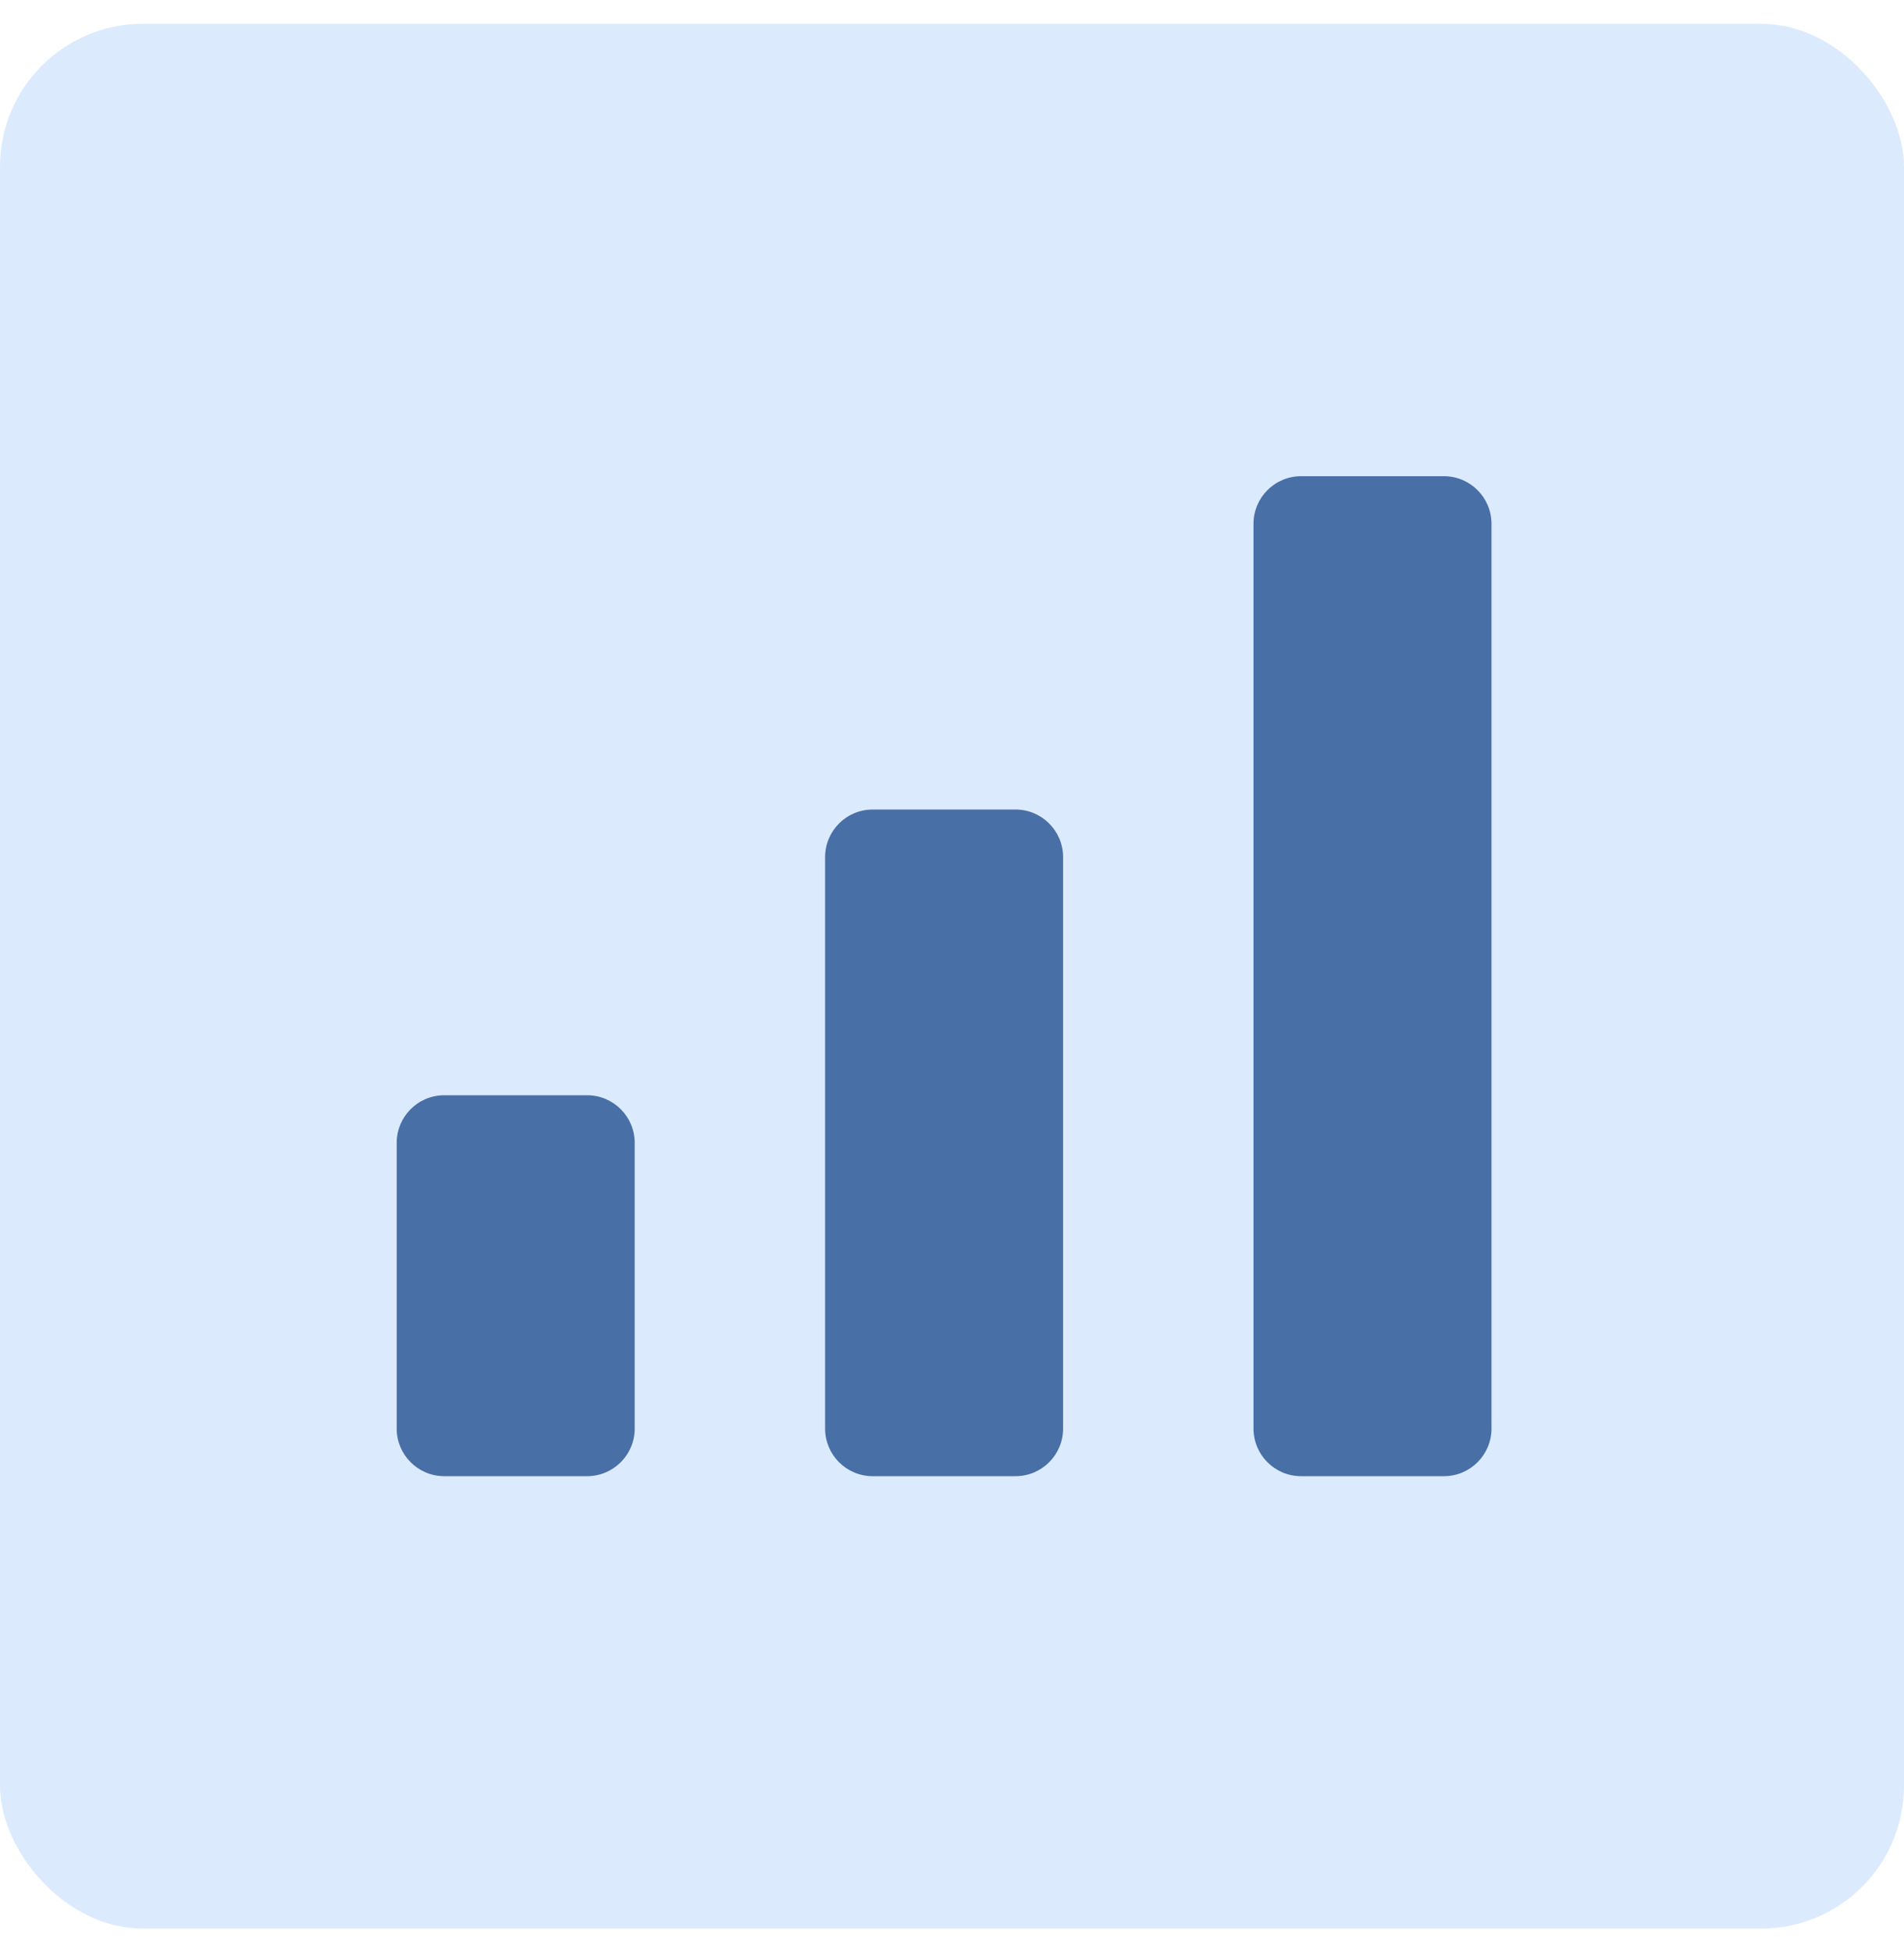
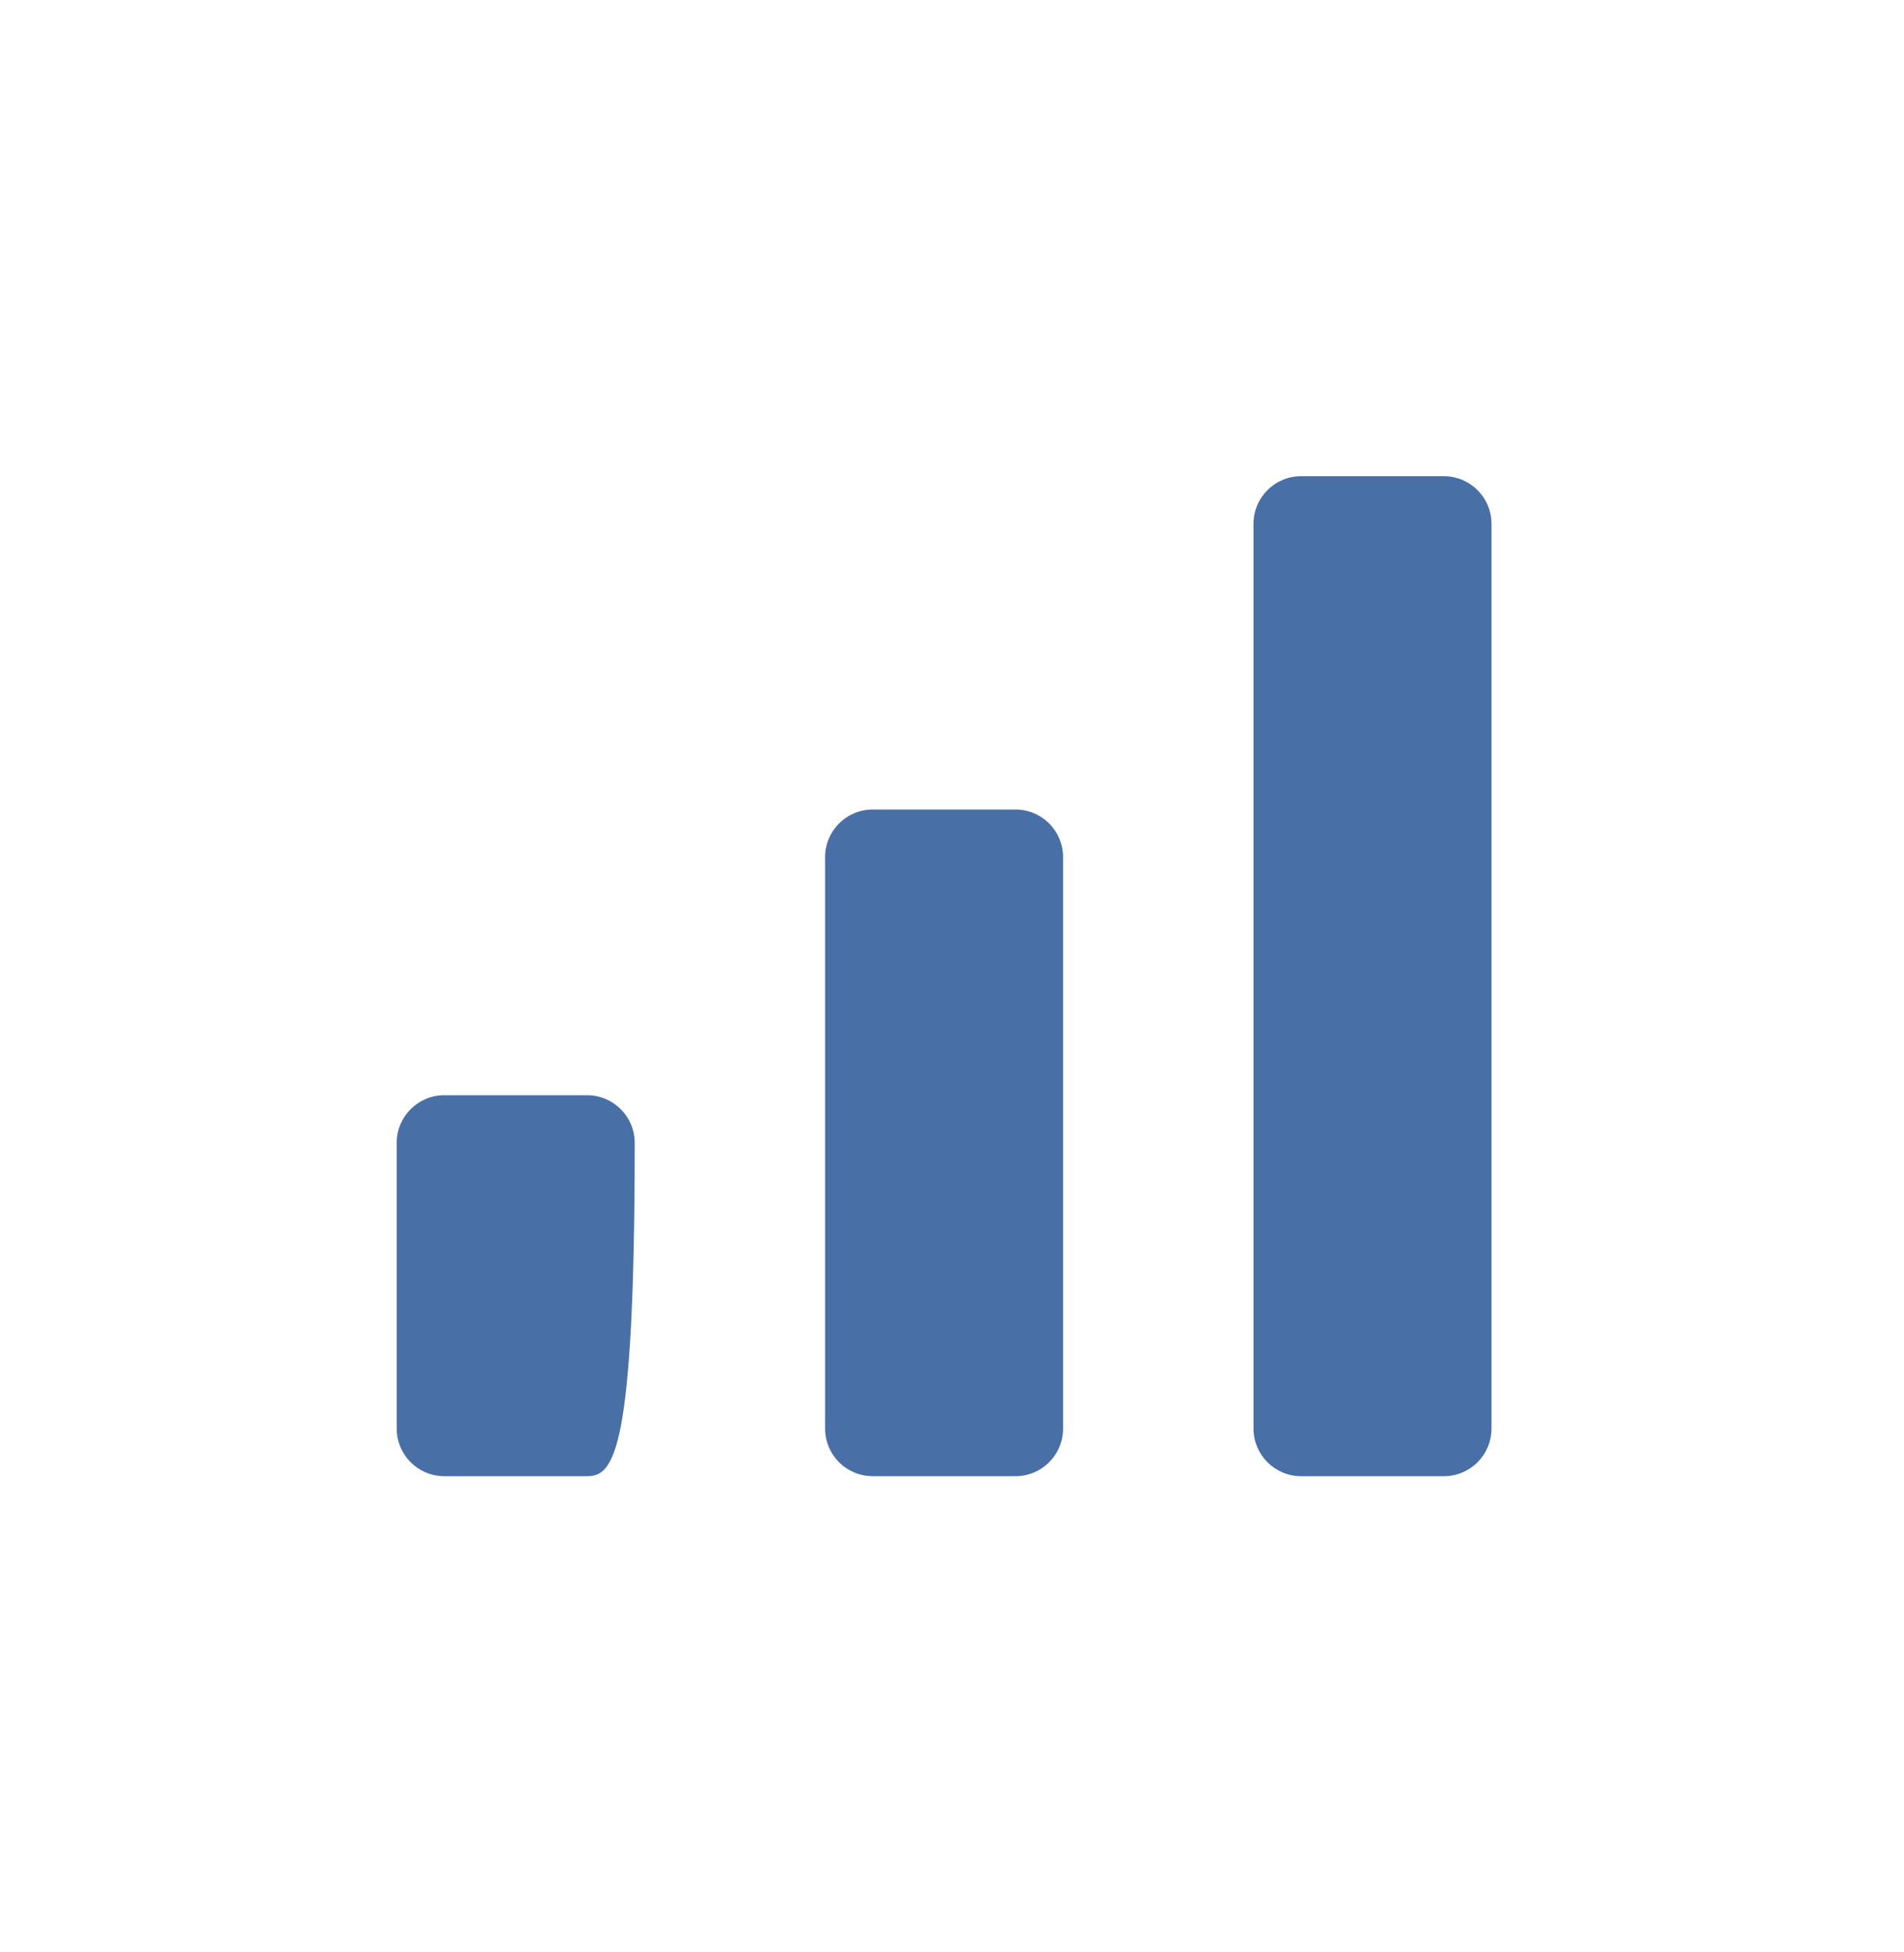
<svg xmlns="http://www.w3.org/2000/svg" width="40" height="41" viewBox="0 0 40 41" fill="none">
-   <rect y="0.5" width="40" height="40" rx="3" fill="#DBEBFD" />
-   <path d="M8.334 24C8.334 23.448 8.781 23 9.334 23H12.334C12.886 23 13.334 23.448 13.334 24V30C13.334 30.552 12.886 31 12.334 31H9.334C8.781 31 8.334 30.552 8.334 30V24Z" fill="#496FA7" />
+   <path d="M8.334 24C8.334 23.448 8.781 23 9.334 23H12.334C12.886 23 13.334 23.448 13.334 24C13.334 30.552 12.886 31 12.334 31H9.334C8.781 31 8.334 30.552 8.334 30V24Z" fill="#496FA7" />
  <path d="M17.334 18C17.334 17.448 17.781 17 18.334 17H21.334C21.886 17 22.334 17.448 22.334 18V30C22.334 30.552 21.886 31 21.334 31H18.334C17.781 31 17.334 30.552 17.334 30V18Z" fill="#496FA7" />
  <path d="M26.334 11C26.334 10.448 26.781 10 27.334 10H30.334C30.886 10 31.334 10.448 31.334 11V30C31.334 30.552 30.886 31 30.334 31H27.334C26.781 31 26.334 30.552 26.334 30V11Z" fill="#496FA7" />
</svg>